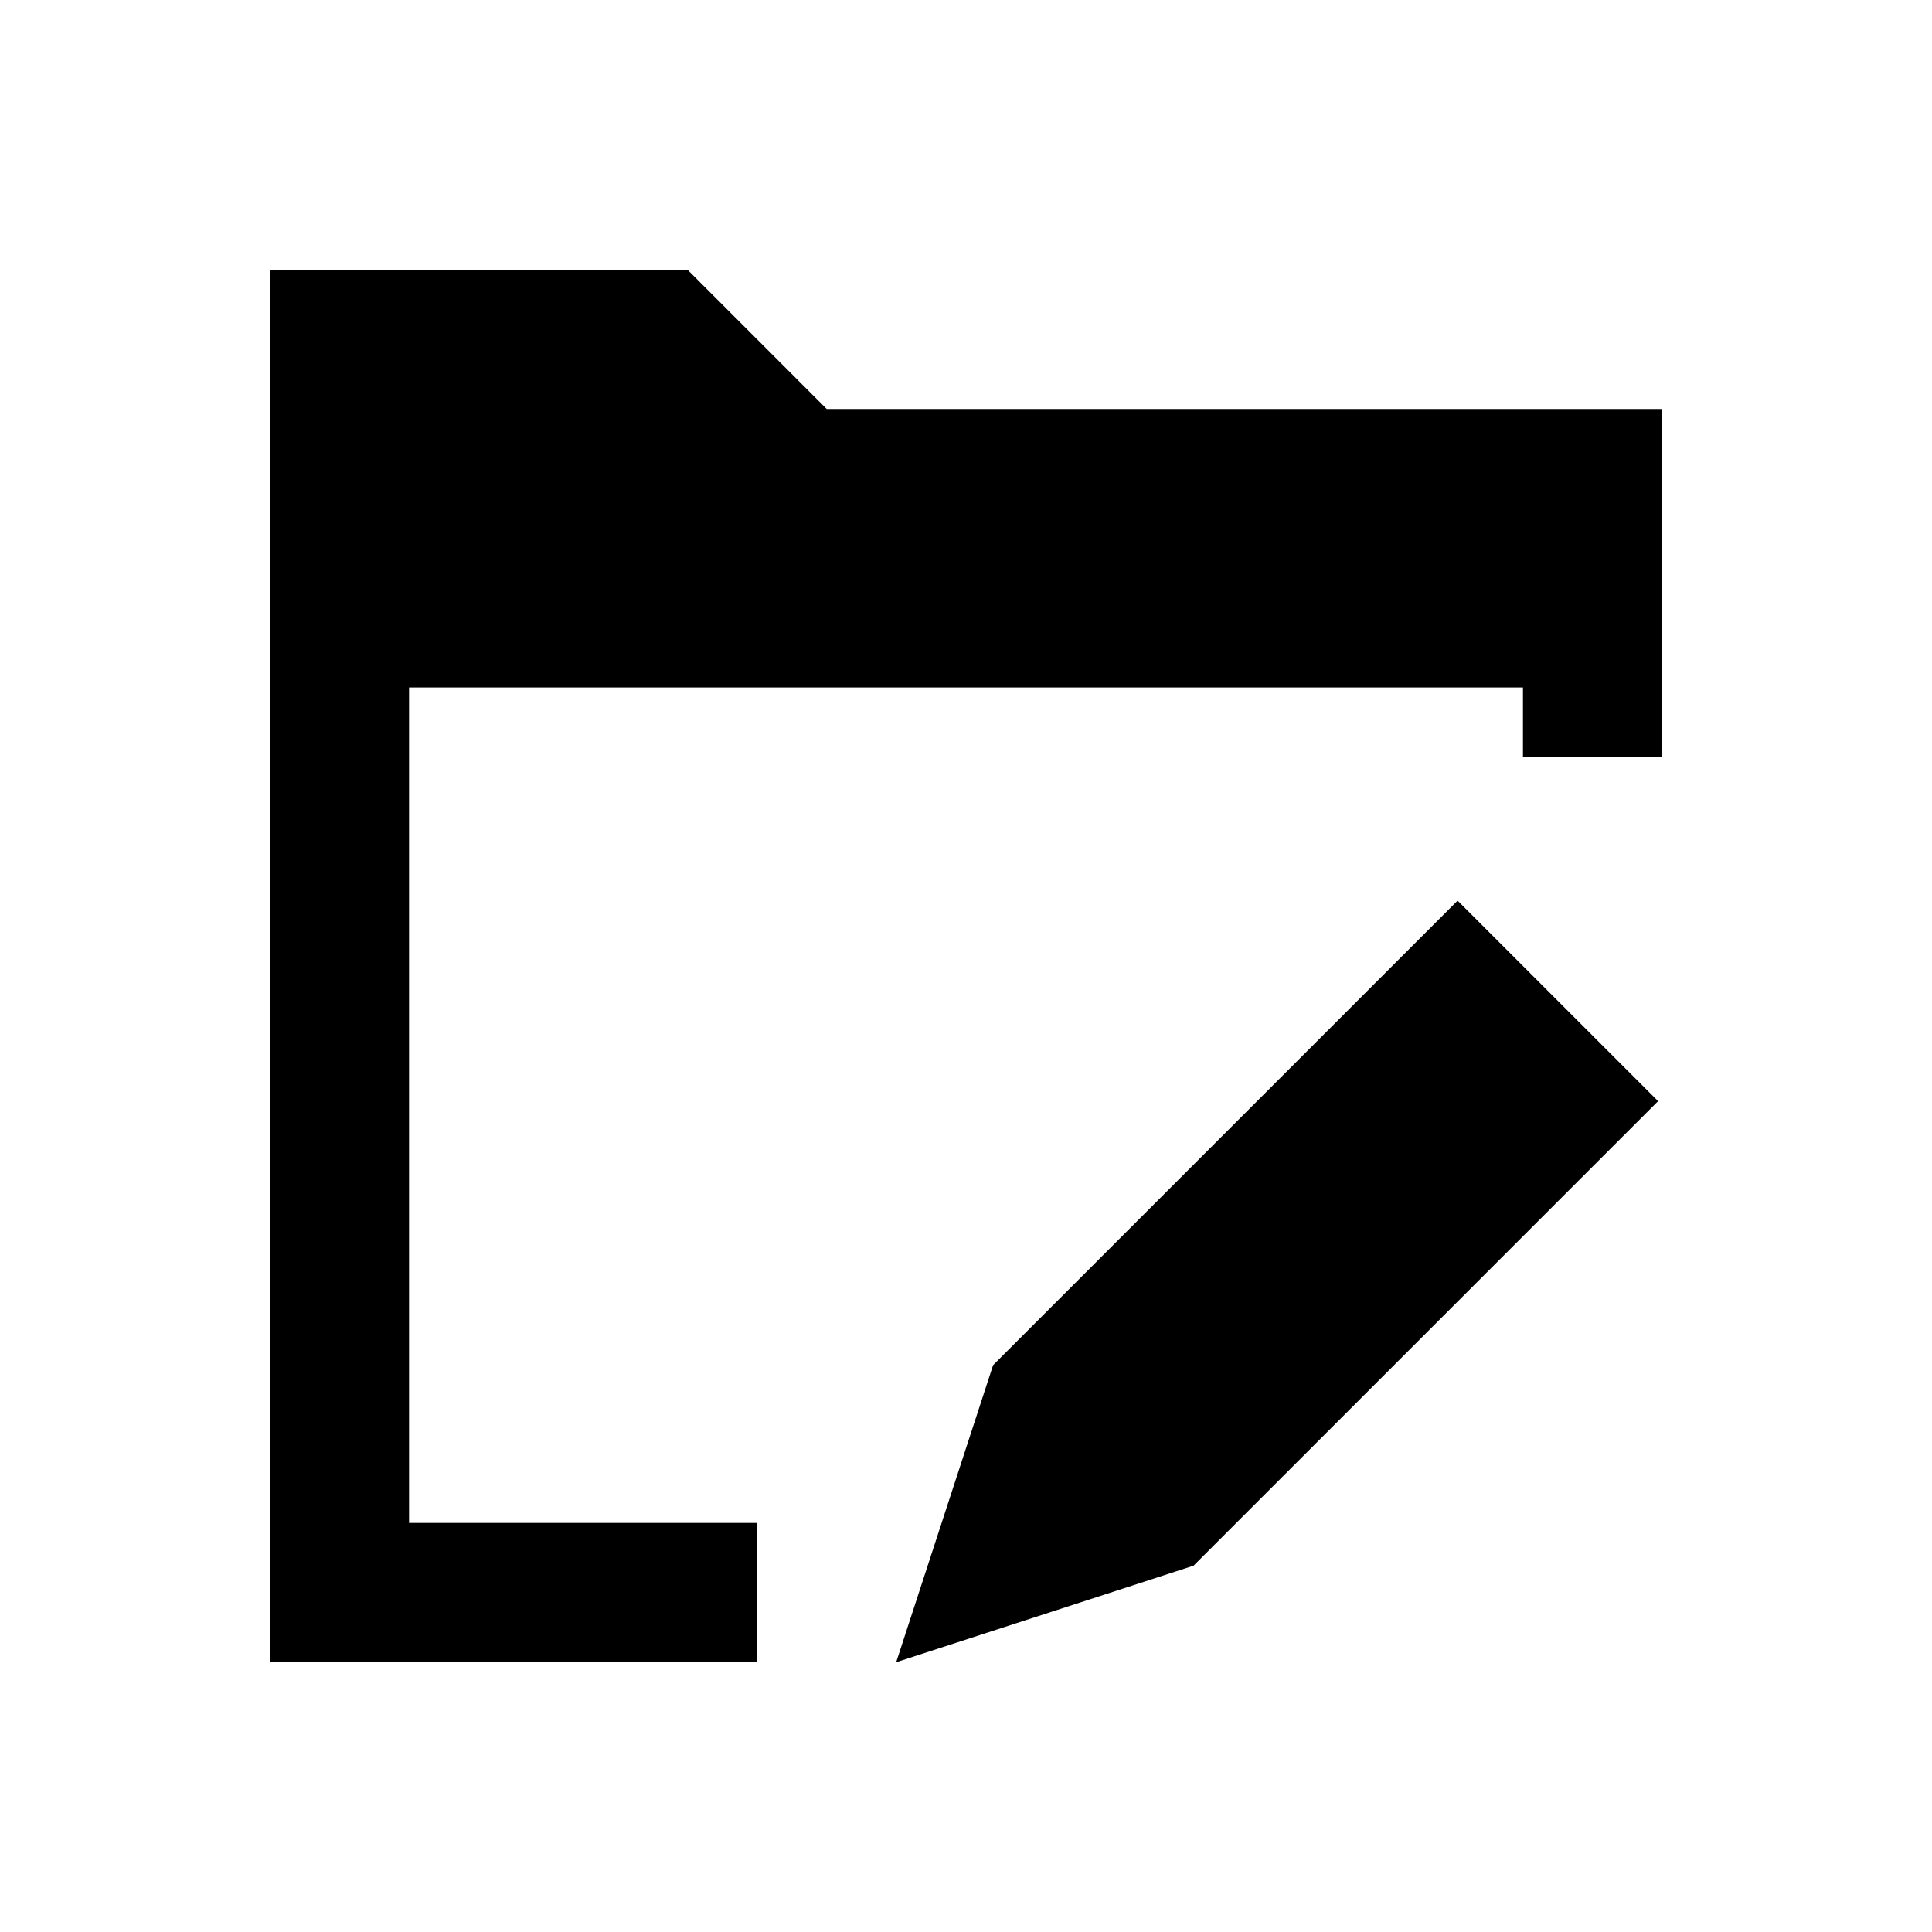
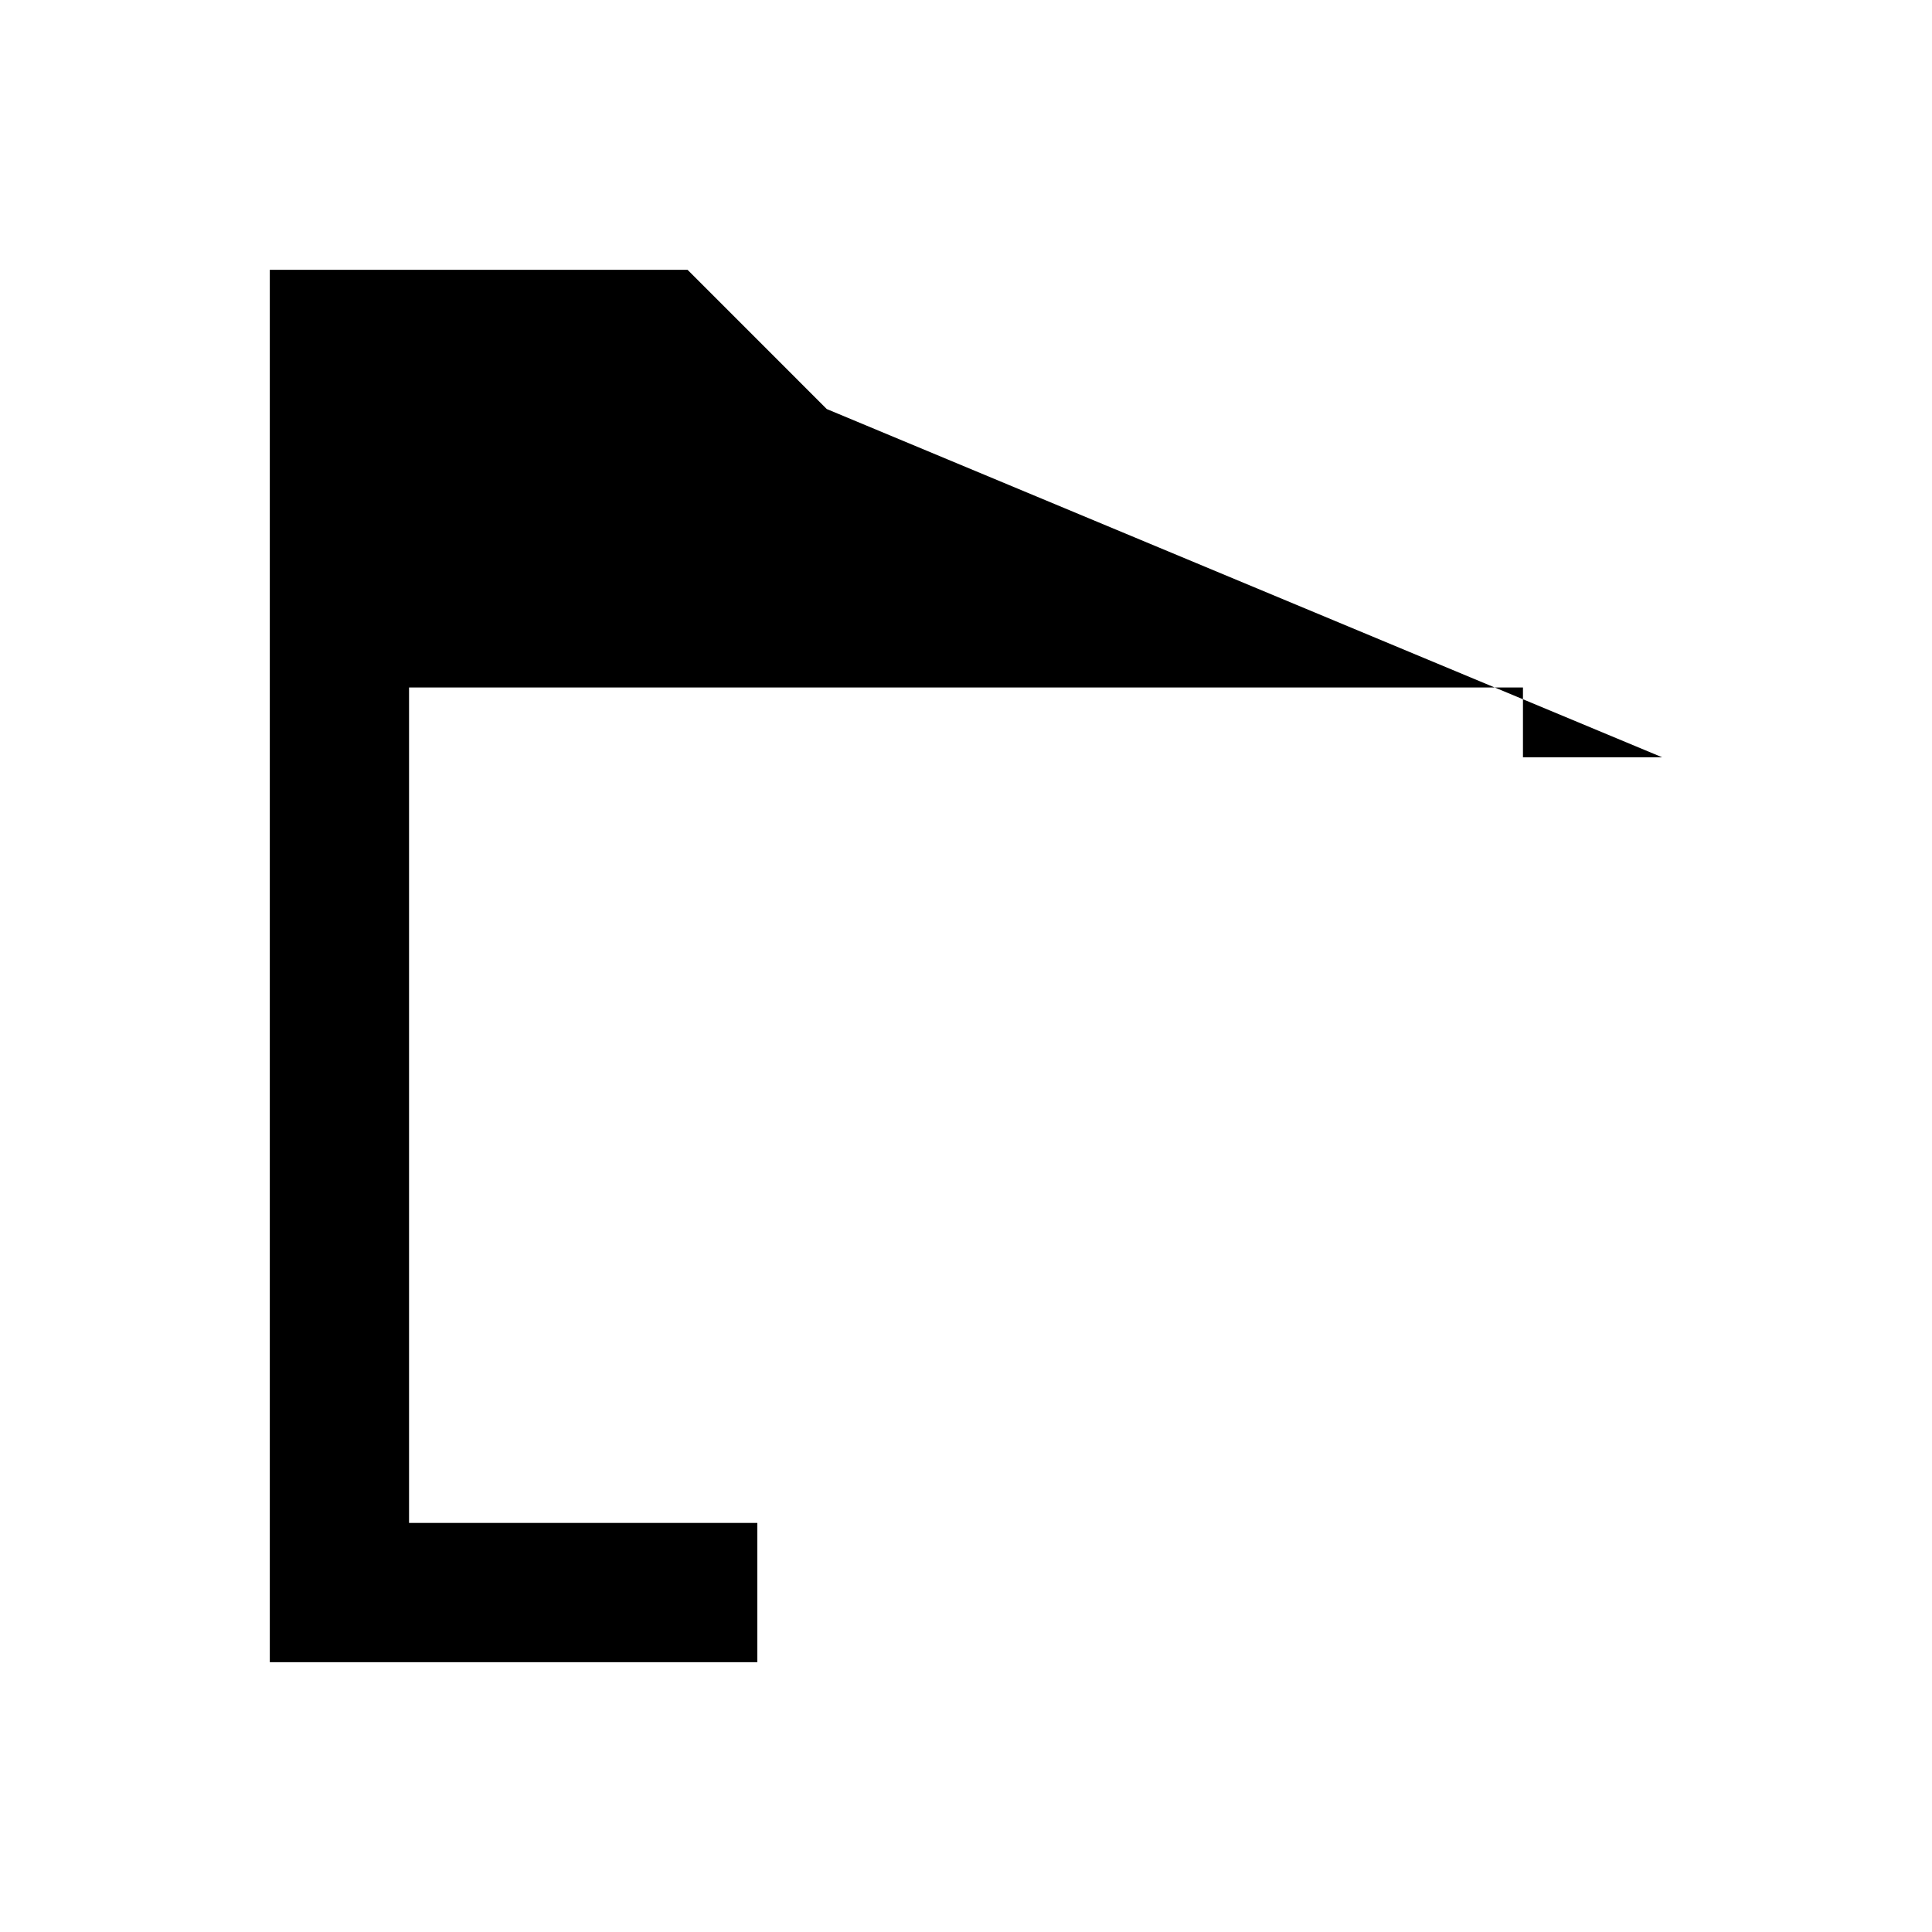
<svg xmlns="http://www.w3.org/2000/svg" fill="#000000" width="800px" height="800px" version="1.1" viewBox="144 144 512 512">
  <g>
-     <path d="m407.18 505.78-25.684 78.723 78.816-25.586 123.1-123.1-53.137-53.137z" />
-     <path d="m363.1 252.4-36.898-36.902h-110.7v369h129.2v-36.902h-92.301v-221.4h295.2v18.5h36.902v-92.301z" />
+     <path d="m363.1 252.4-36.898-36.902h-110.7v369h129.2v-36.902h-92.301v-221.4h295.2v18.5h36.902z" />
  </g>
</svg>